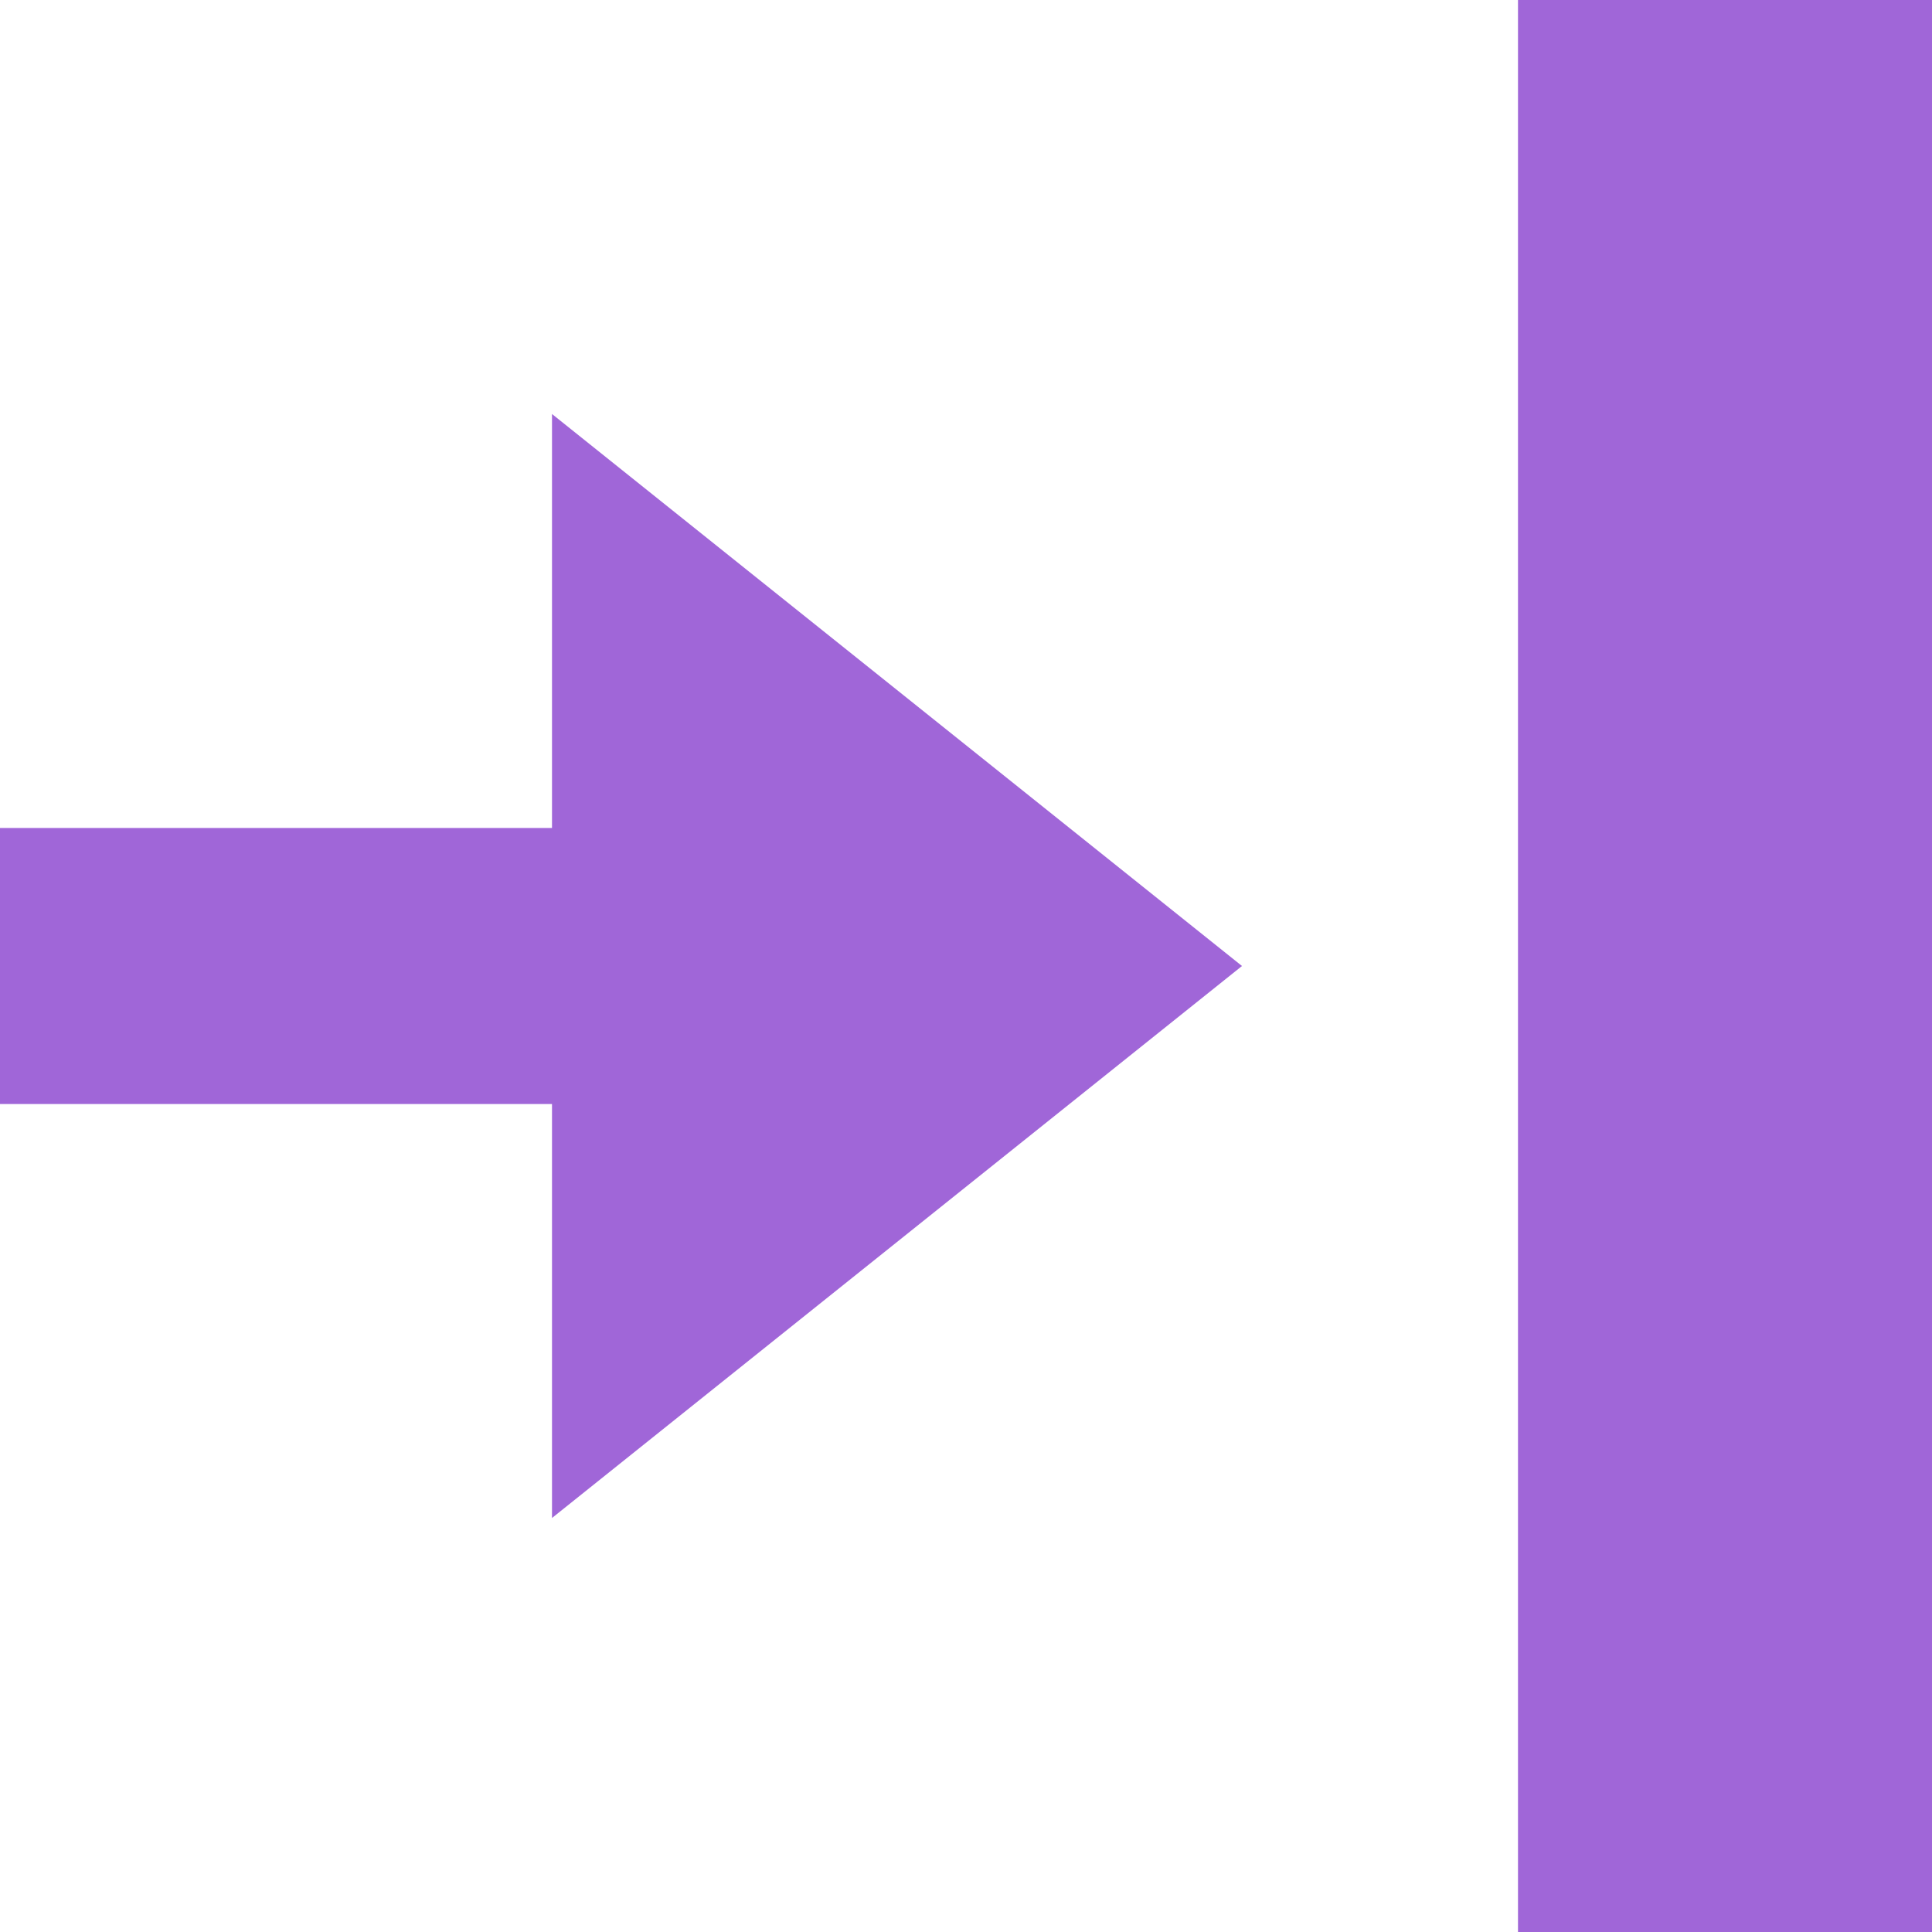
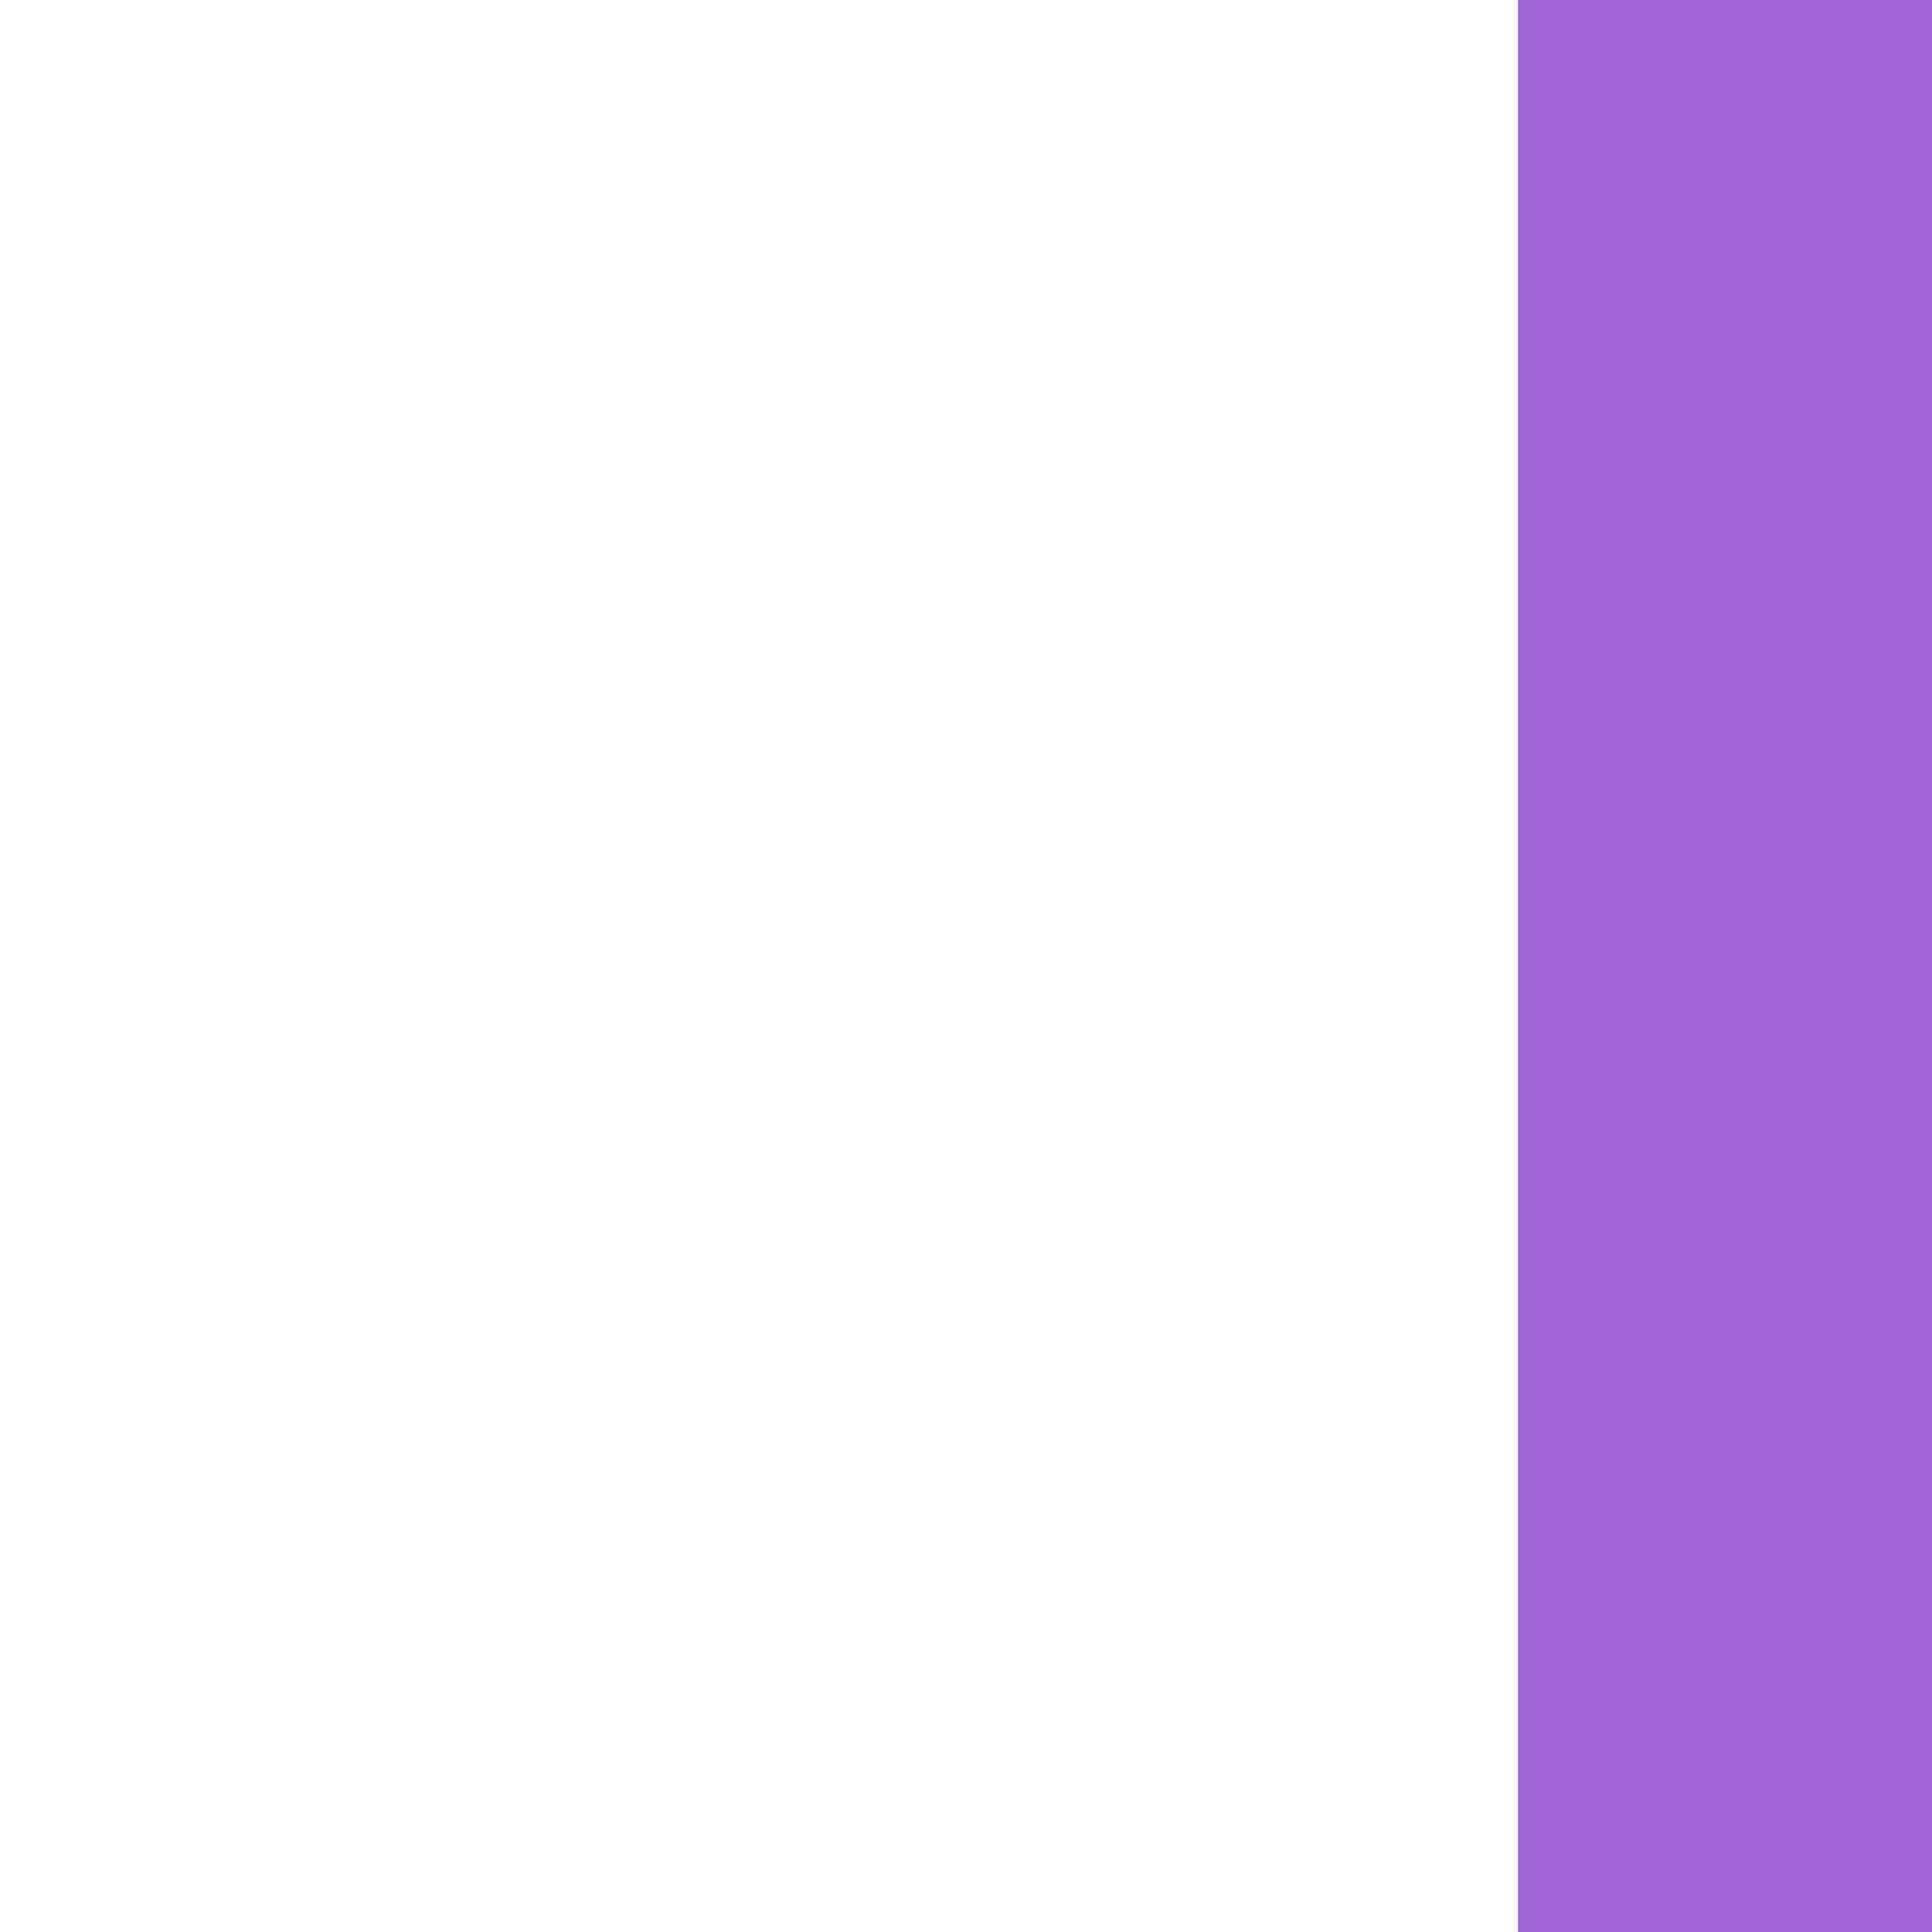
<svg xmlns="http://www.w3.org/2000/svg" width="14" height="14" viewBox="0 0 14 14" fill="none">
  <path d="M11 14H14V0H11V14Z" class="login-icon-btn" fill="#A066D8" />
-   <path d="M0 6V8H4V11L9 7L4 3V6H0Z" fill="#A066D8" class="login-icon-btn" />
</svg>